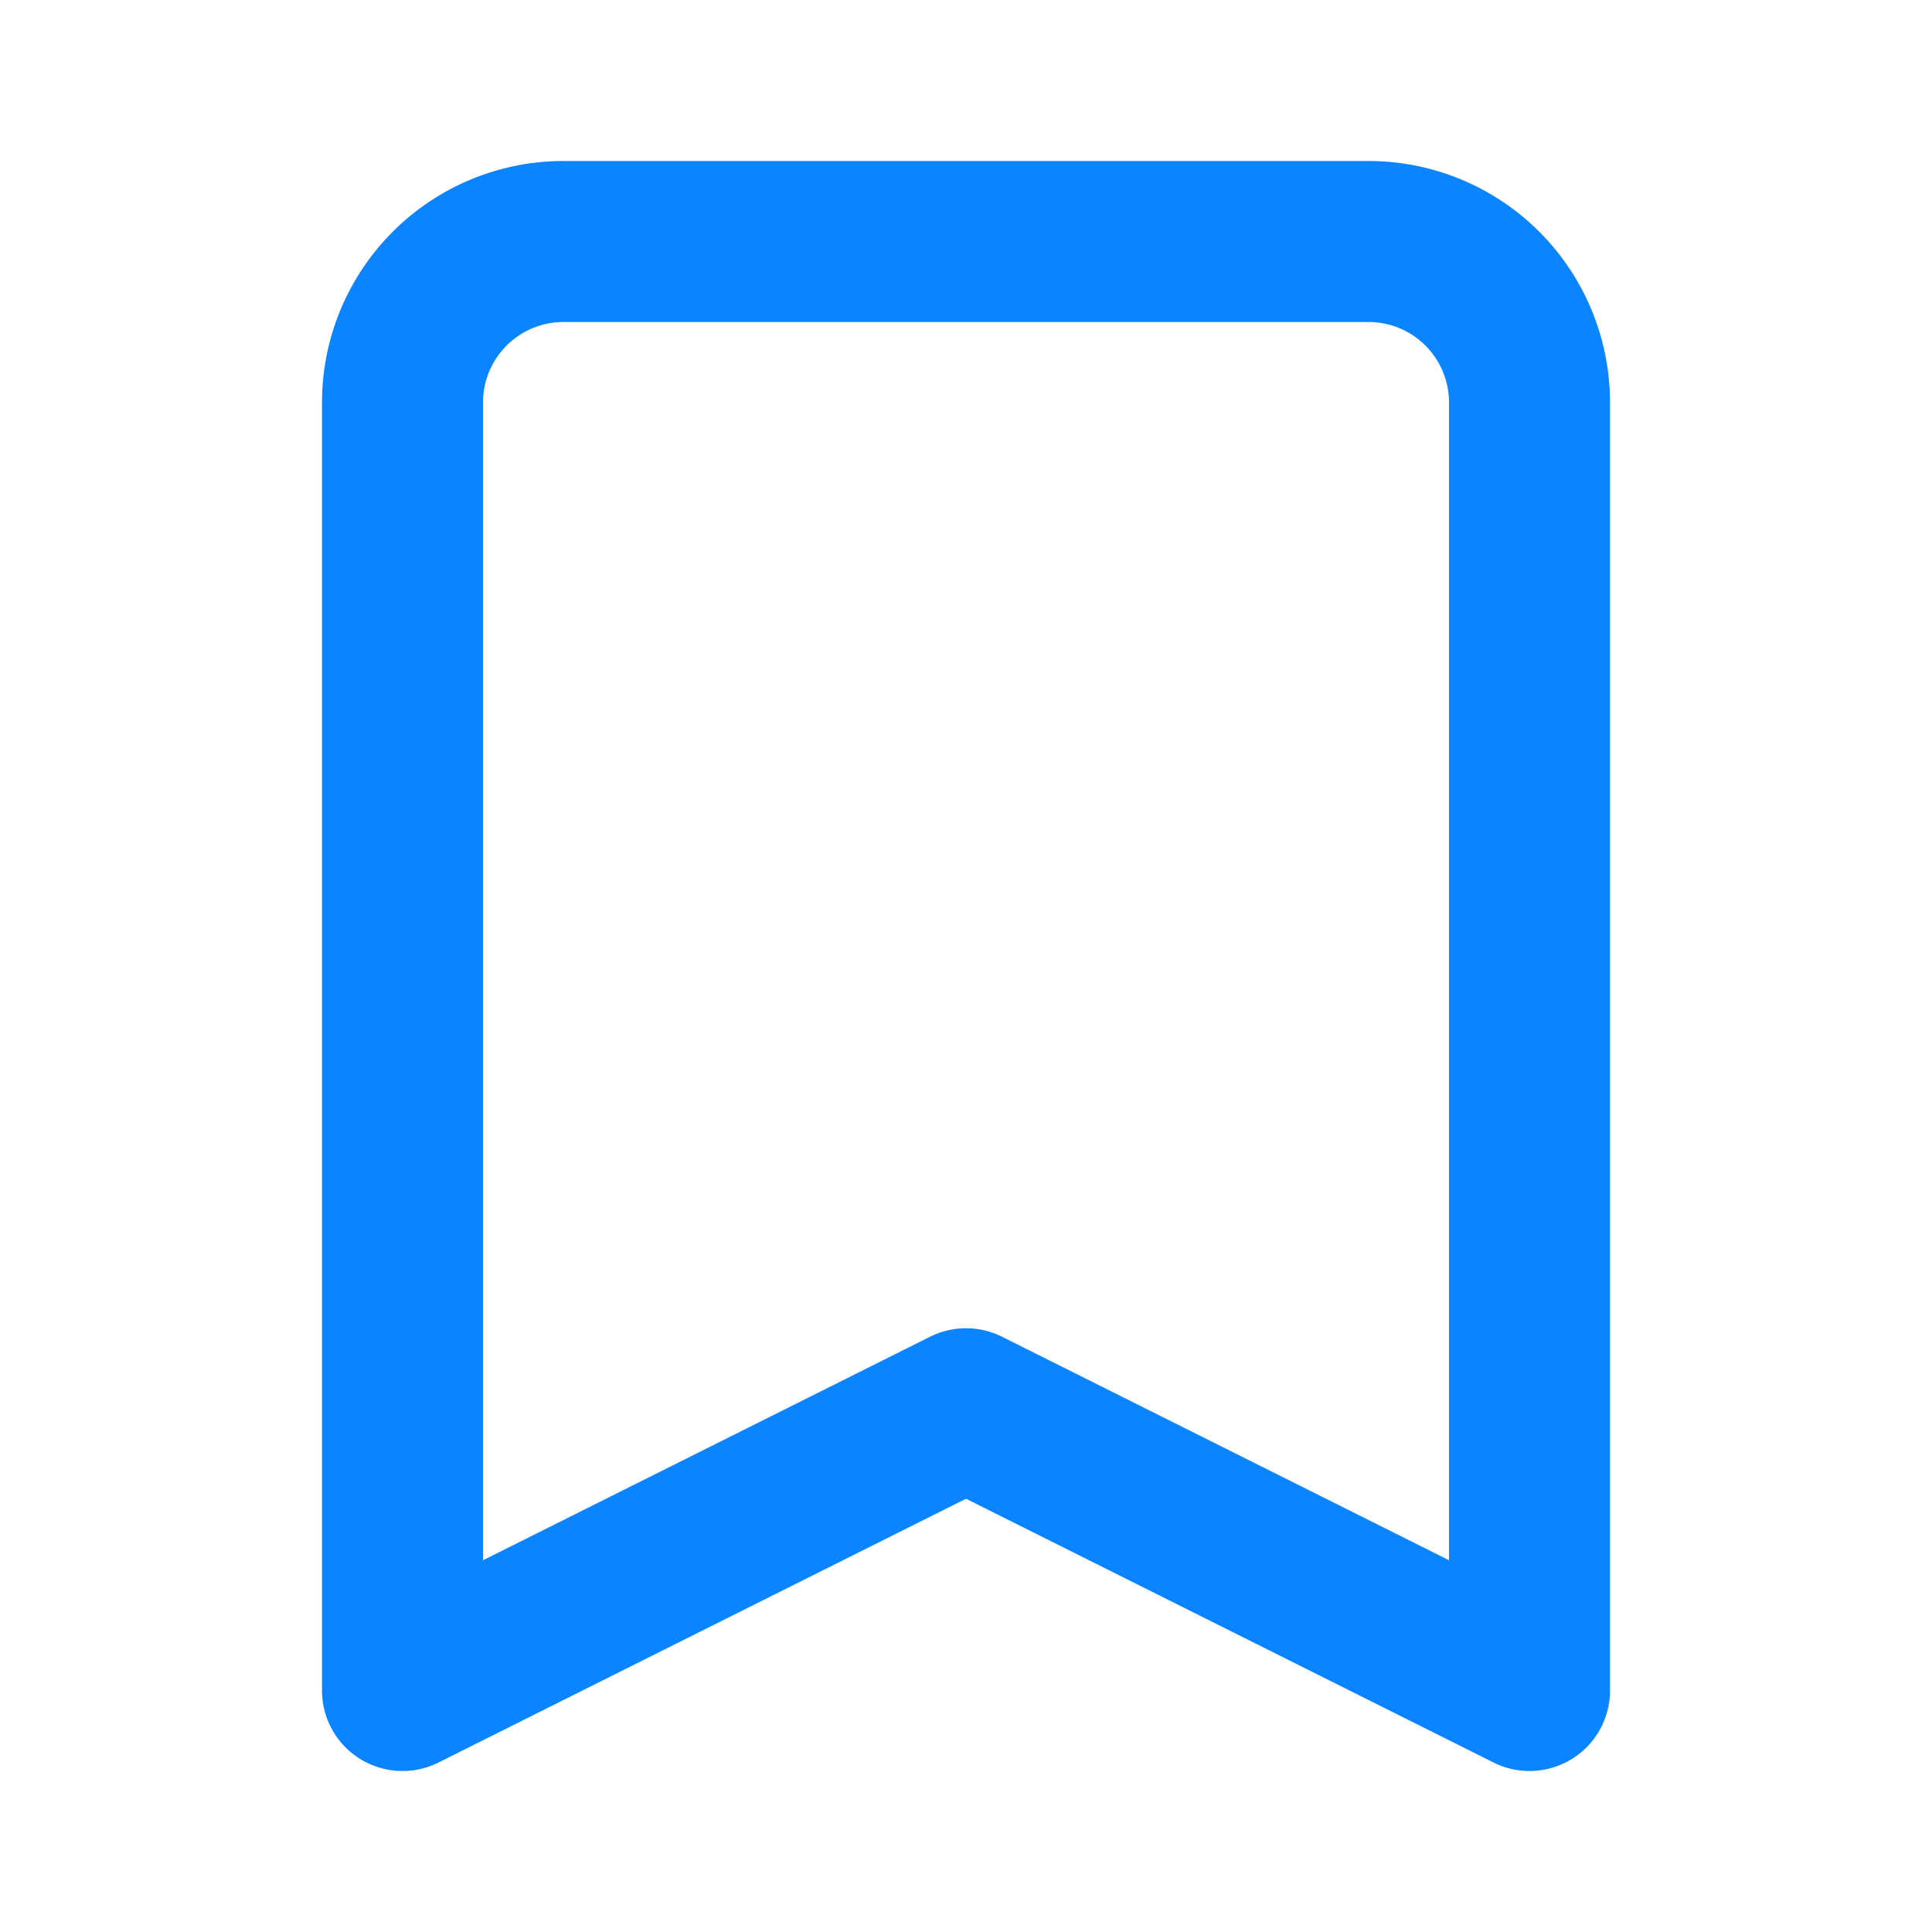
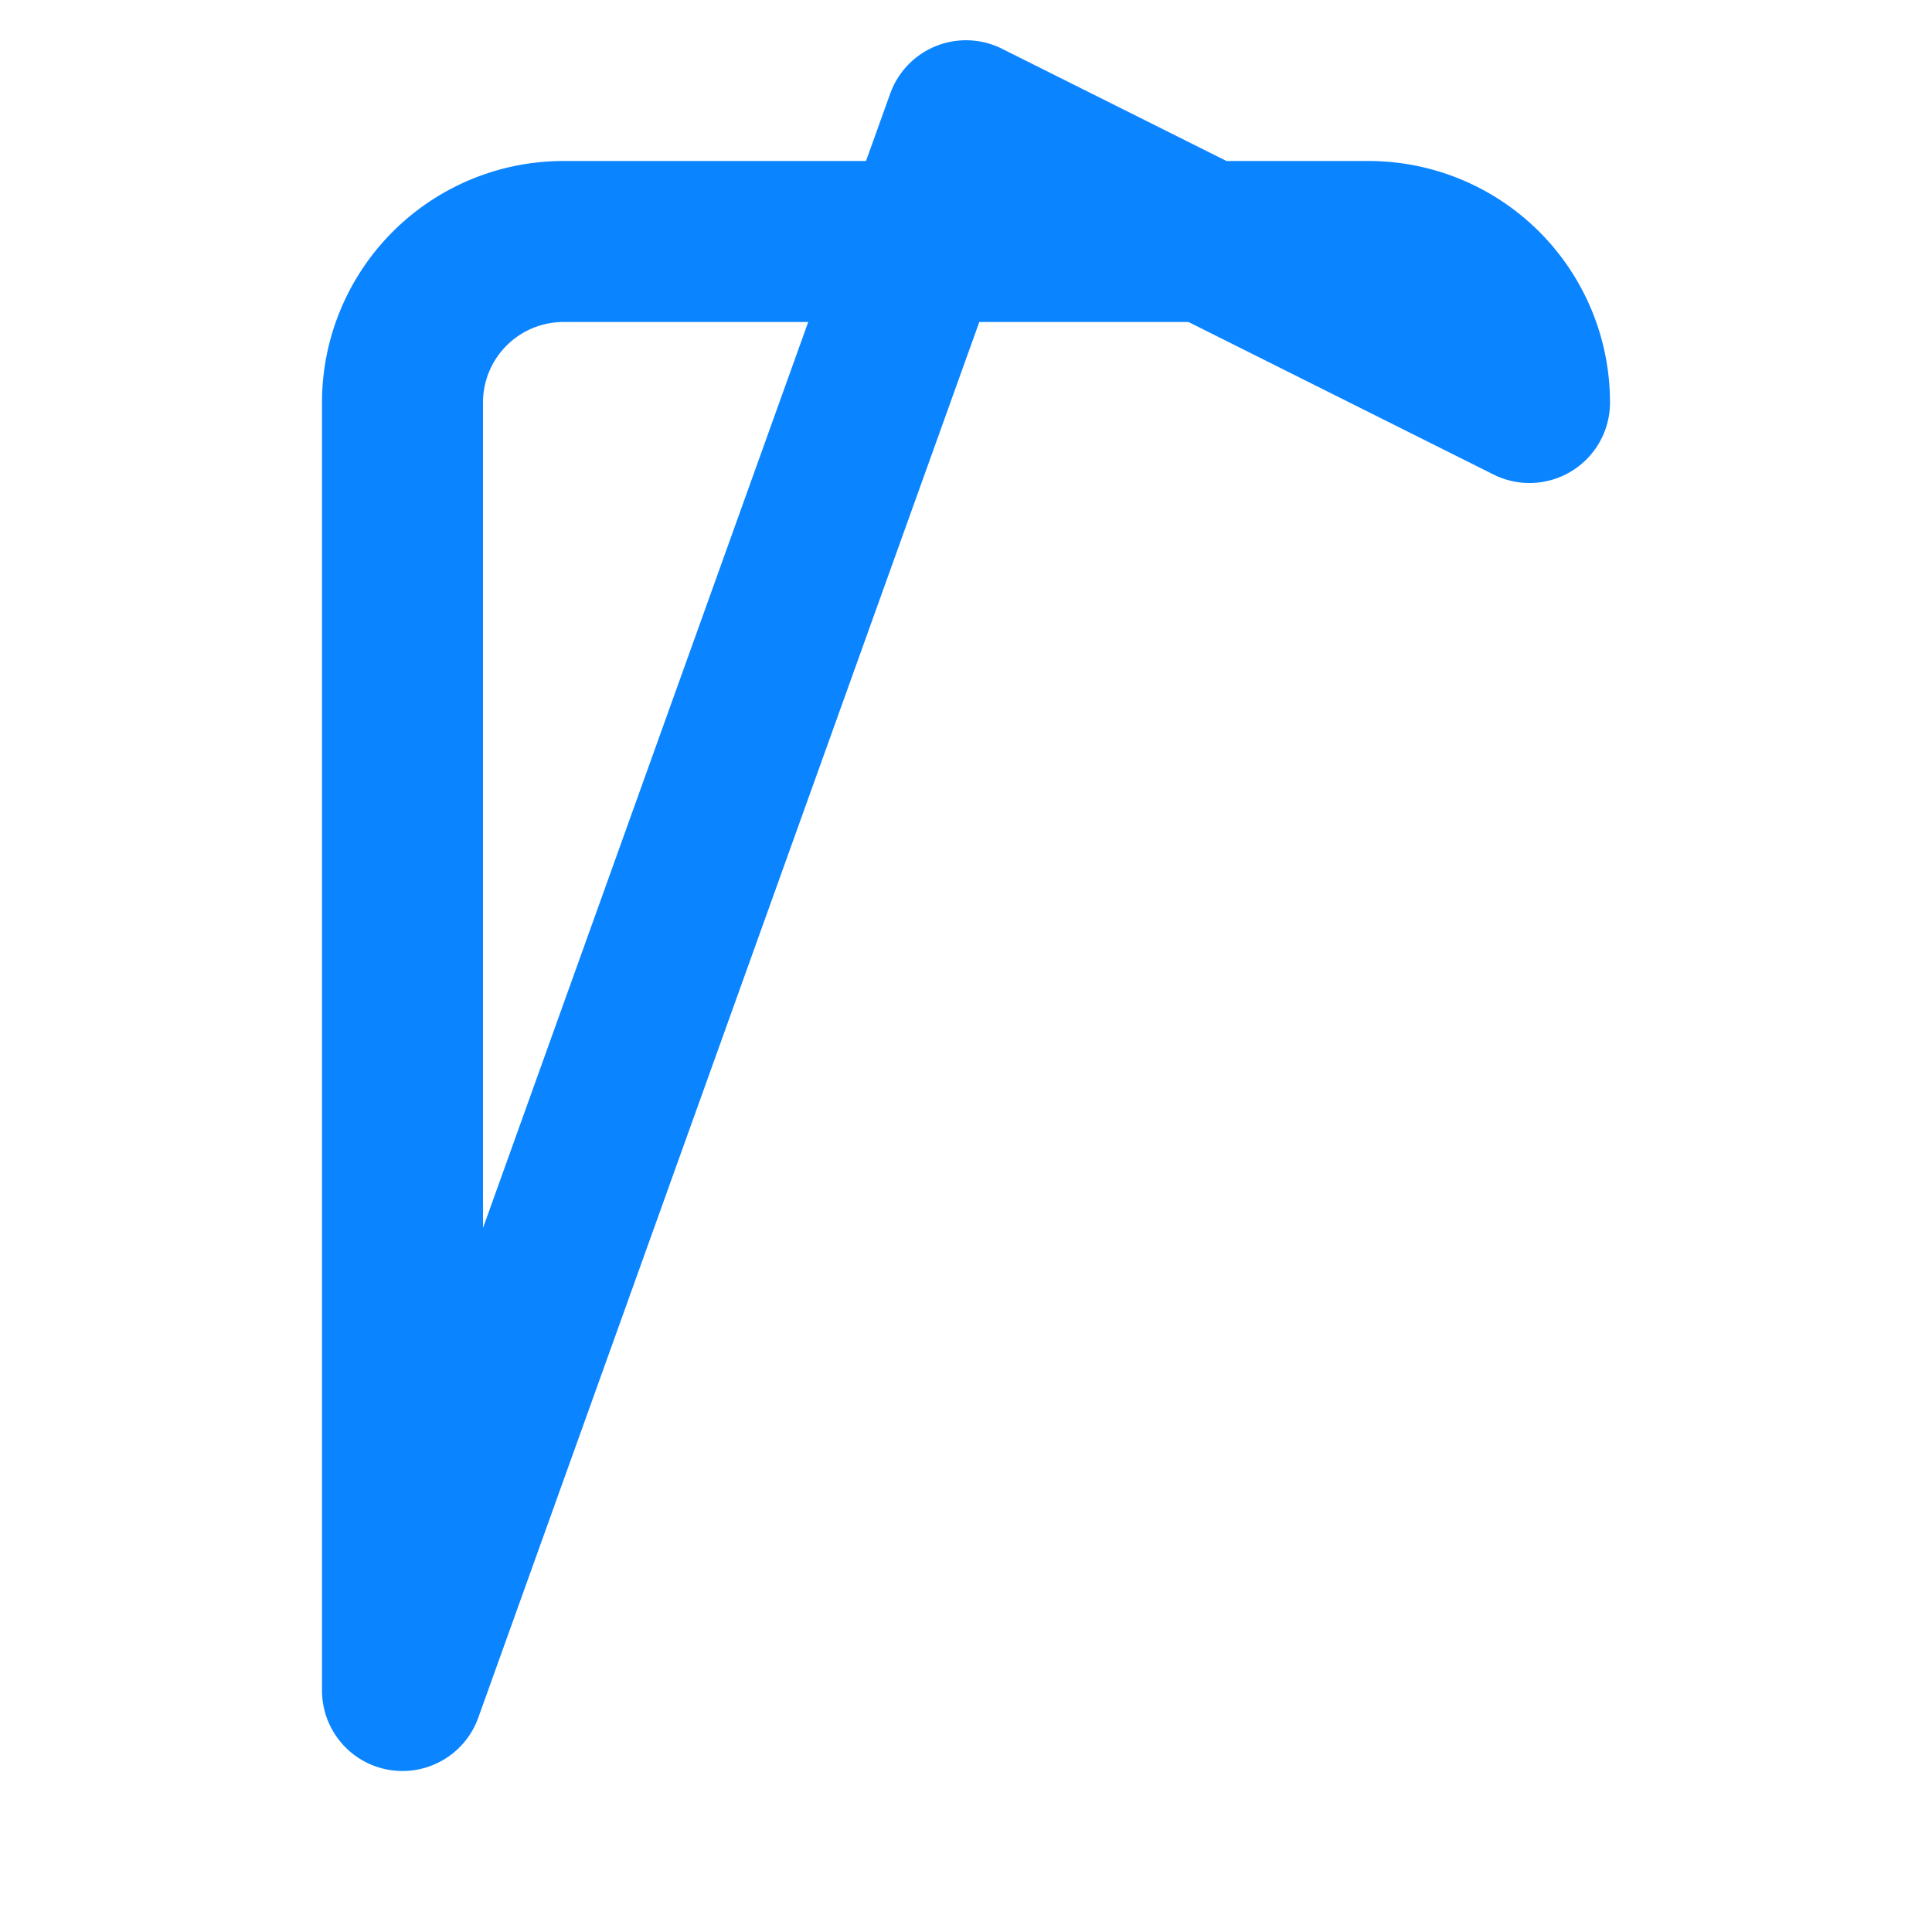
<svg xmlns="http://www.w3.org/2000/svg" viewBox="0 0 24 24" fill="none" stroke="#0a84ff" stroke-width="2" stroke-linecap="round" stroke-linejoin="round">
-   <path d="M5 5a2 2 0 012-2h10a2 2 0 012 2v16l-7-3.5L5 21V5z" />
+   <path d="M5 5a2 2 0 012-2h10a2 2 0 012 2l-7-3.5L5 21V5z" />
</svg>